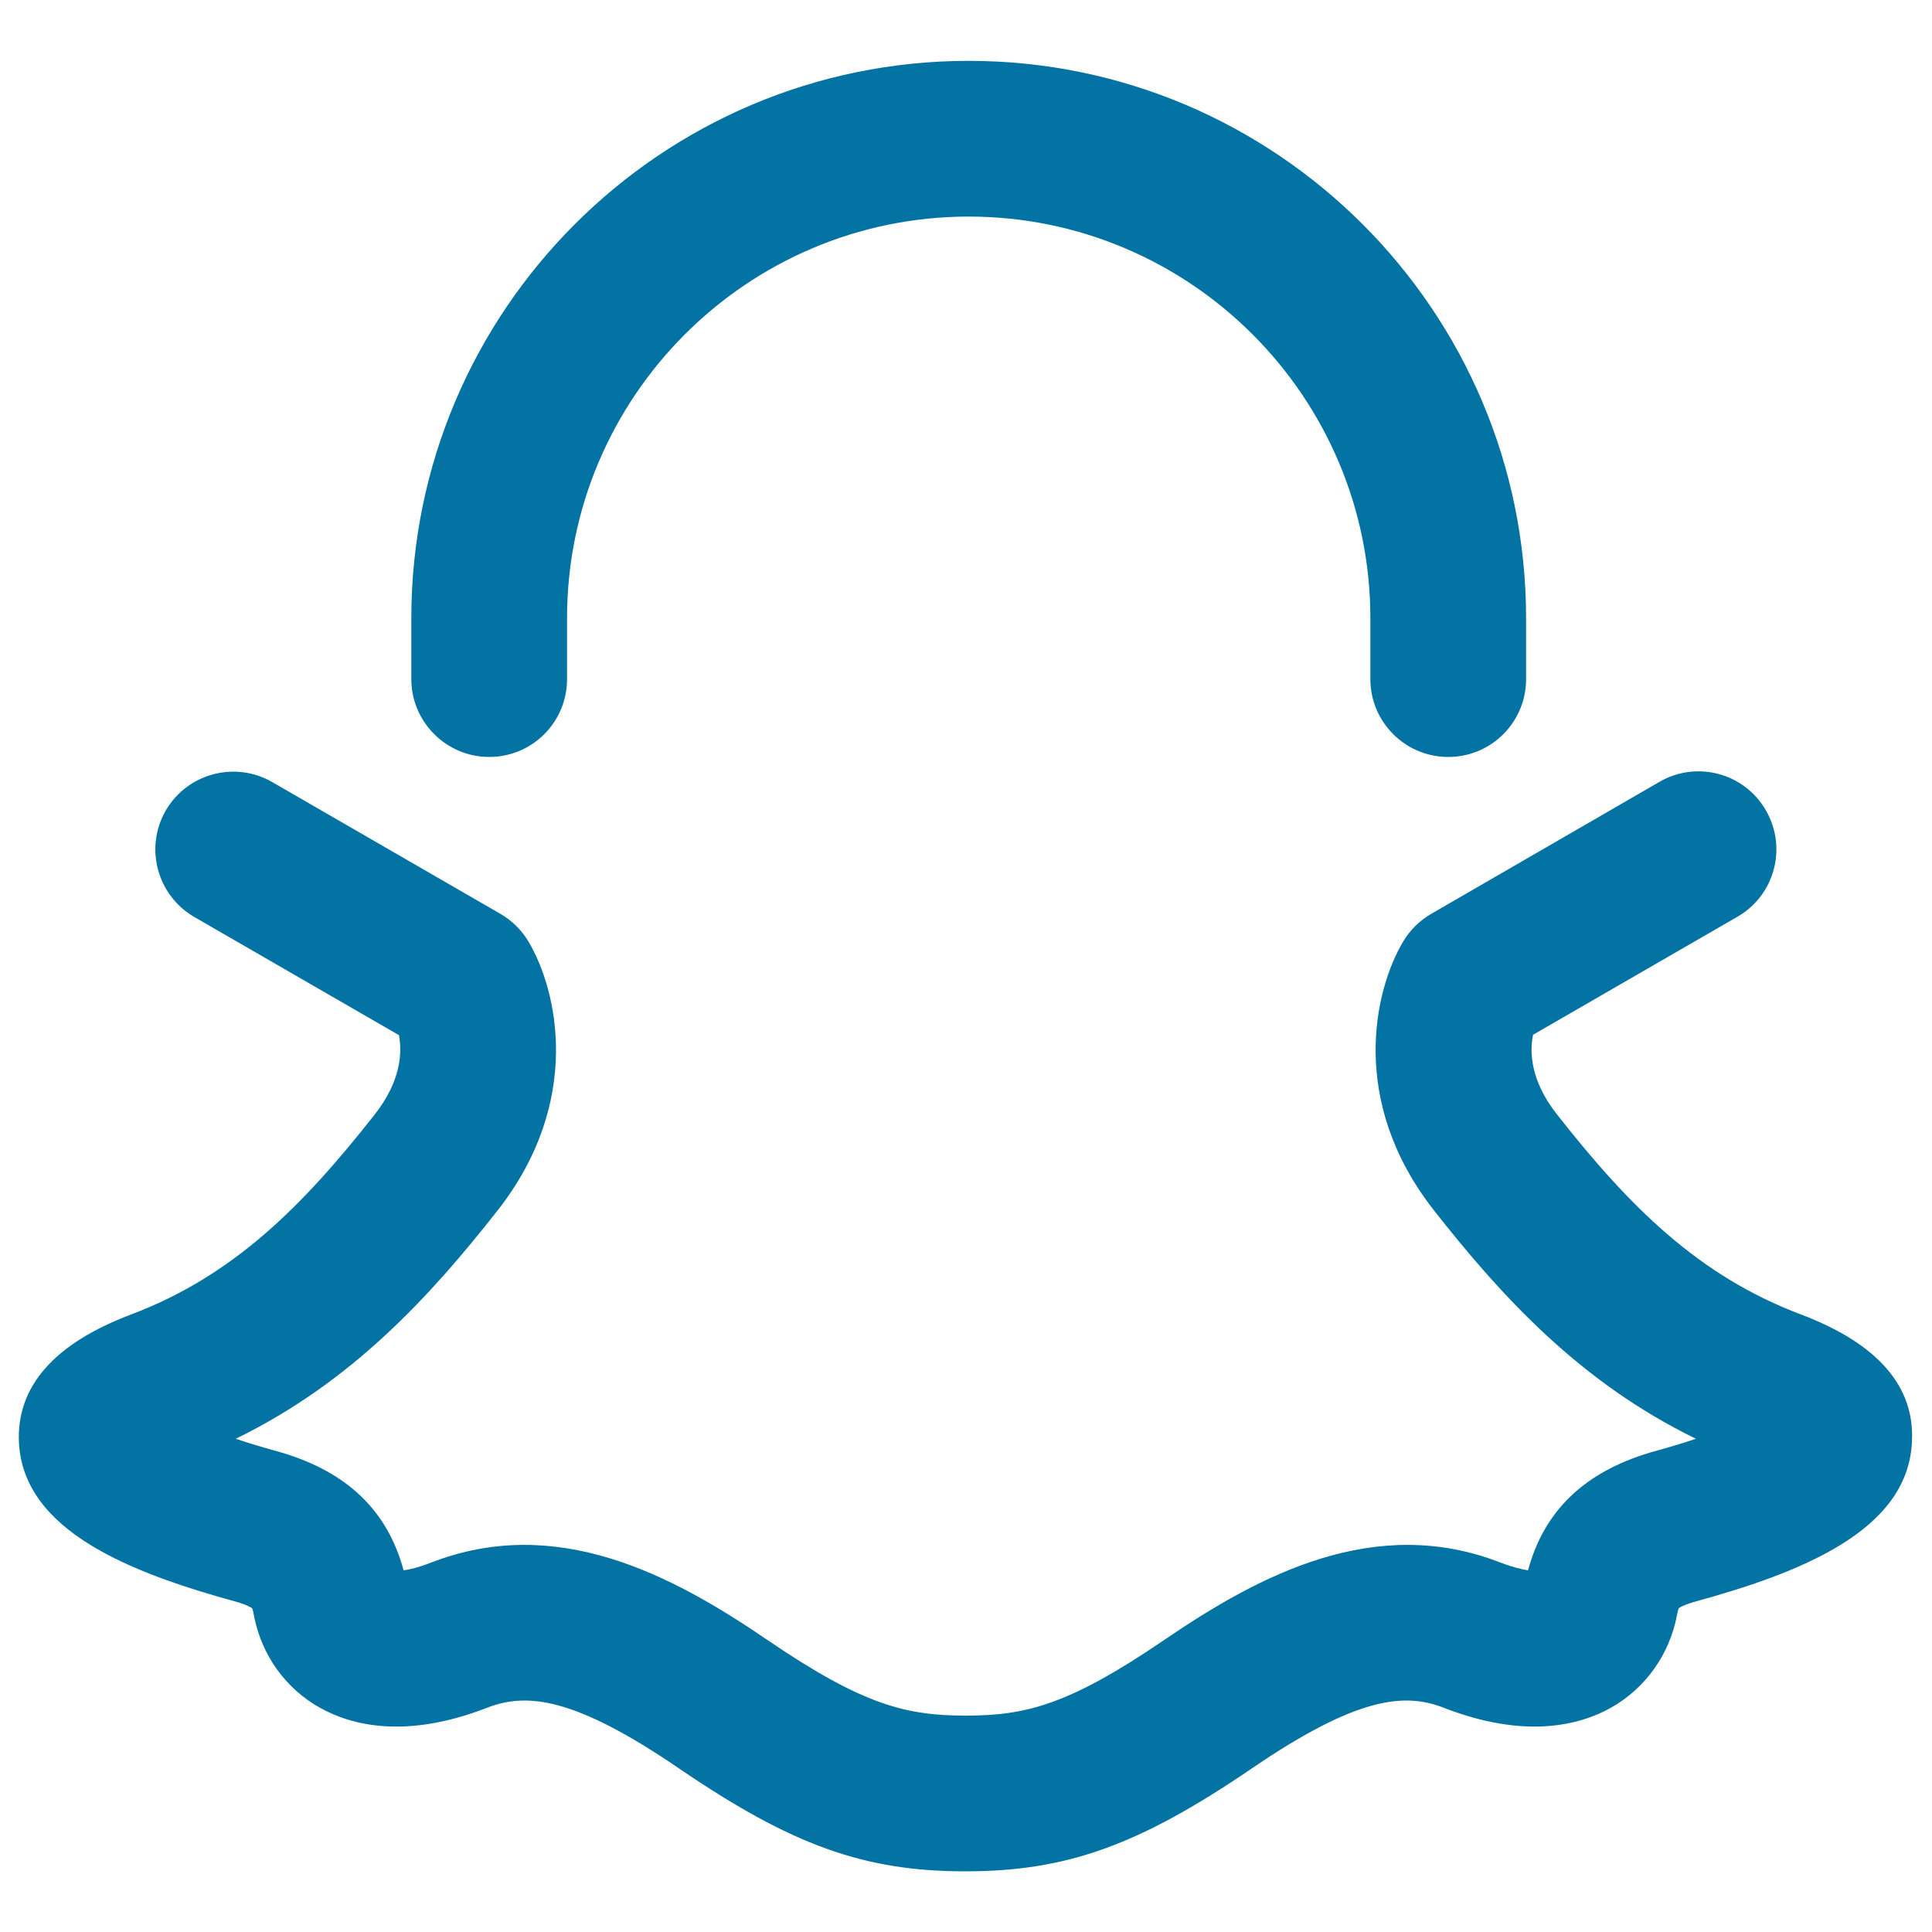
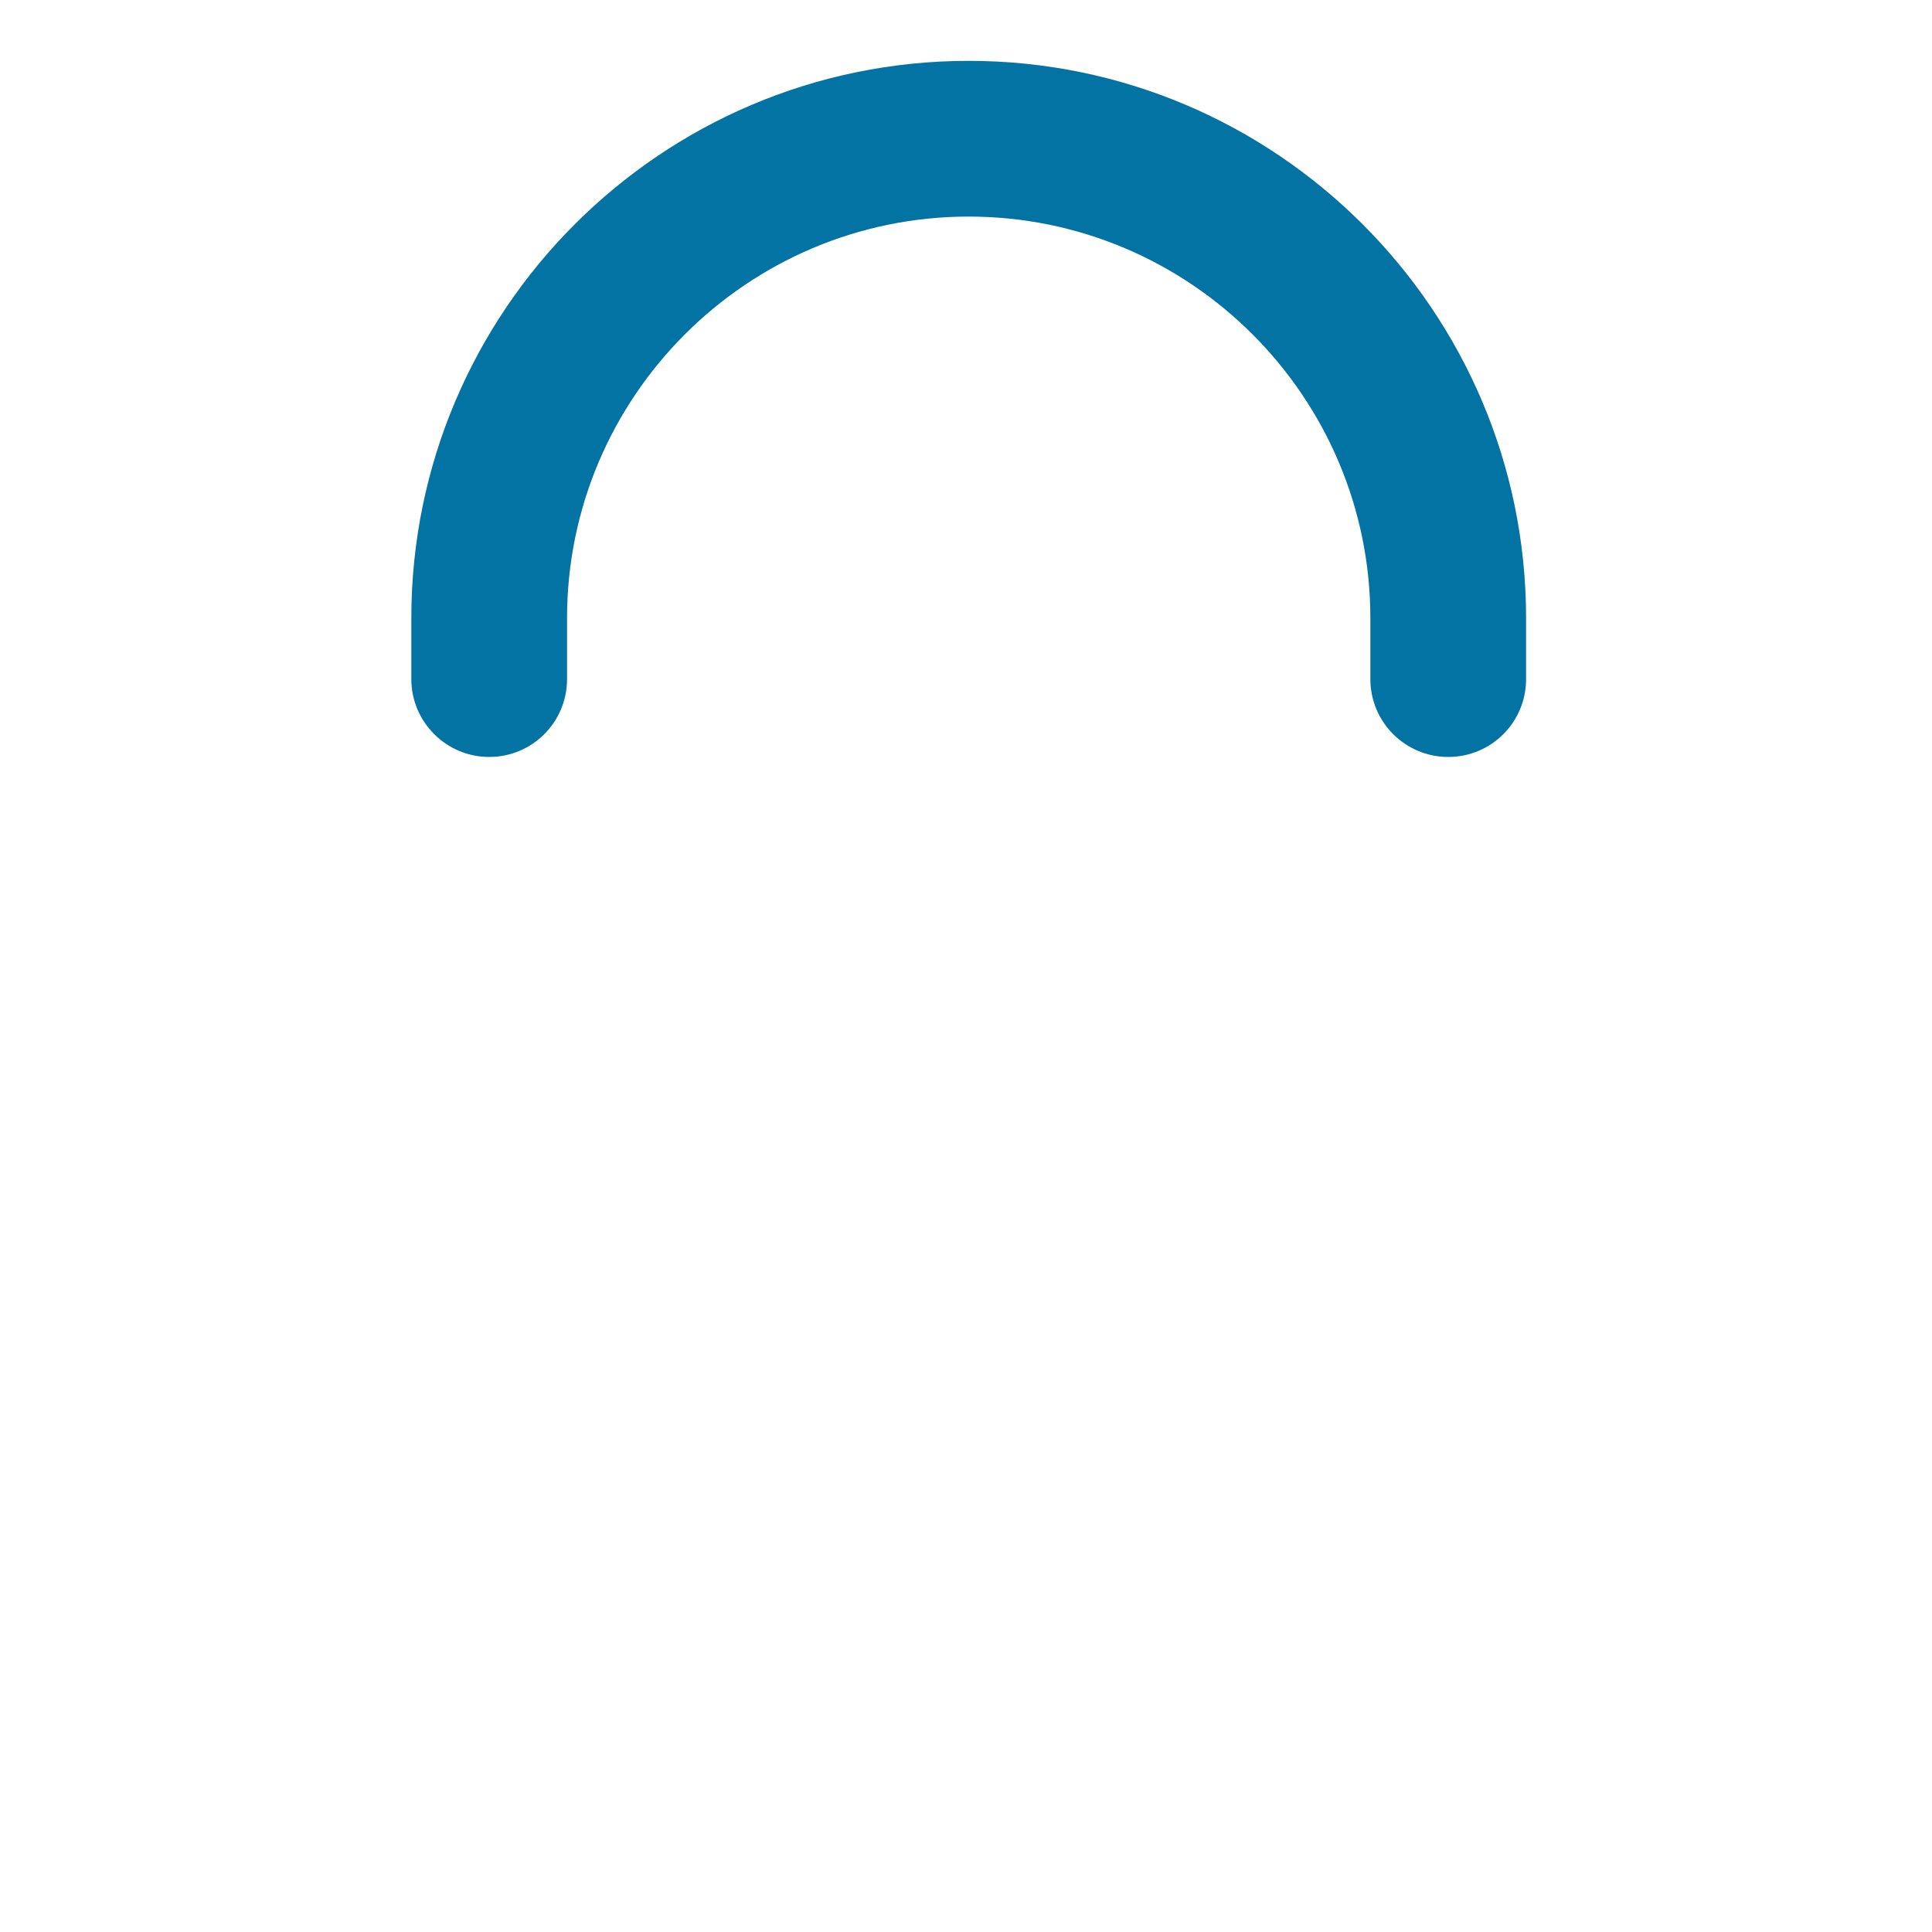
<svg xmlns="http://www.w3.org/2000/svg" viewBox="0 0 1000 1000" style="fill:#0273a2">
  <title>Snapcatch Logo SVG icon</title>
  <g>
-     <path d="M932,680.3c-52.9-20-88.7-55.8-126.2-103.6c-13.7-17.4-14.1-32.2-12.3-41.1l105.8-61.1c19.3-11.1,25.9-35.8,14.7-55.1c-11.1-19.3-35.8-25.9-55.1-14.7L740.8,473c-6,3.5-11,8.4-14.5,14.3c-15,25.1-28.4,82.8,16,139.3c34.9,44.4,75.5,88.9,135.5,118.1c-6.5,2.2-14.1,4.5-22.9,6.9c-0.3,0.1-0.7,0.2-1,0.3c-34,10.2-54.7,30.2-63,60.9c-3.1-0.5-7.7-1.5-14.2-4c-64.7-25.2-124.2,6-173.9,39.9c-49.3,33.6-71.6,39.3-102.9,39.3s-53.6-5.7-102.9-39.3c-49.7-33.9-109.1-65.1-173.9-39.9c-6.4,2.5-11,3.6-14.2,4c-8.3-30.7-28.9-50.7-63-60.9c-0.3-0.1-0.7-0.2-1-0.3c-8.8-2.4-16.4-4.7-22.9-6.9c60-29.2,100.6-73.7,135.5-118.1c44.4-56.6,31-114.2,16-139.3c-3.5-5.9-8.5-10.8-14.5-14.3l-118.1-68.2c-19.3-11.1-43.9-4.5-55.1,14.7c-11.1,19.3-4.5,43.9,14.7,55.1l106,61.2c1.6,8.4,1.4,23.3-12.5,41c-37.5,47.7-73.3,83.6-126.2,103.6c-39.8,15-59.3,37.3-58,66.1c2.2,46.2,58.4,67.8,113.3,82.8c4.7,1.4,6.7,2.7,7.4,3.1c0.2,0.5,0.6,1.6,0.9,3.6c3.9,20.6,16.4,38.1,34.5,48.1c16.1,8.9,44.1,16.2,86.3-0.2c20.4-7.9,45-5.6,99.2,31.4c58.5,39.9,95.9,53.3,148.3,53.3c52.4,0,89.9-13.5,148.3-53.3c54.2-37,78.9-39.3,99.2-31.4c42.1,16.4,70.2,9.1,86.3,0.2c18-10,30.6-27.6,34.5-48.1c0.4-2,0.7-3.1,0.9-3.6c0.7-0.5,2.8-1.7,7.4-3.1c54.9-15,111.1-36.6,113.3-82.8C991.3,717.6,971.8,695.3,932,680.3z" />
    <path d="M253.2,391.8c22.3,0,40.3-18,40.3-40.3v-31.5c0-114.6,93.3-207.9,207.9-207.9c114.6,0,207.9,93.3,207.9,207.9v31.5c0,22.3,18.1,40.3,40.3,40.3c22.3,0,40.3-18,40.3-40.3v-31.5c0-159.1-129.4-288.5-288.5-288.5c-159.1,0-288.5,129.4-288.5,288.5v31.5C212.9,373.7,231,391.8,253.2,391.8z" />
  </g>
</svg>